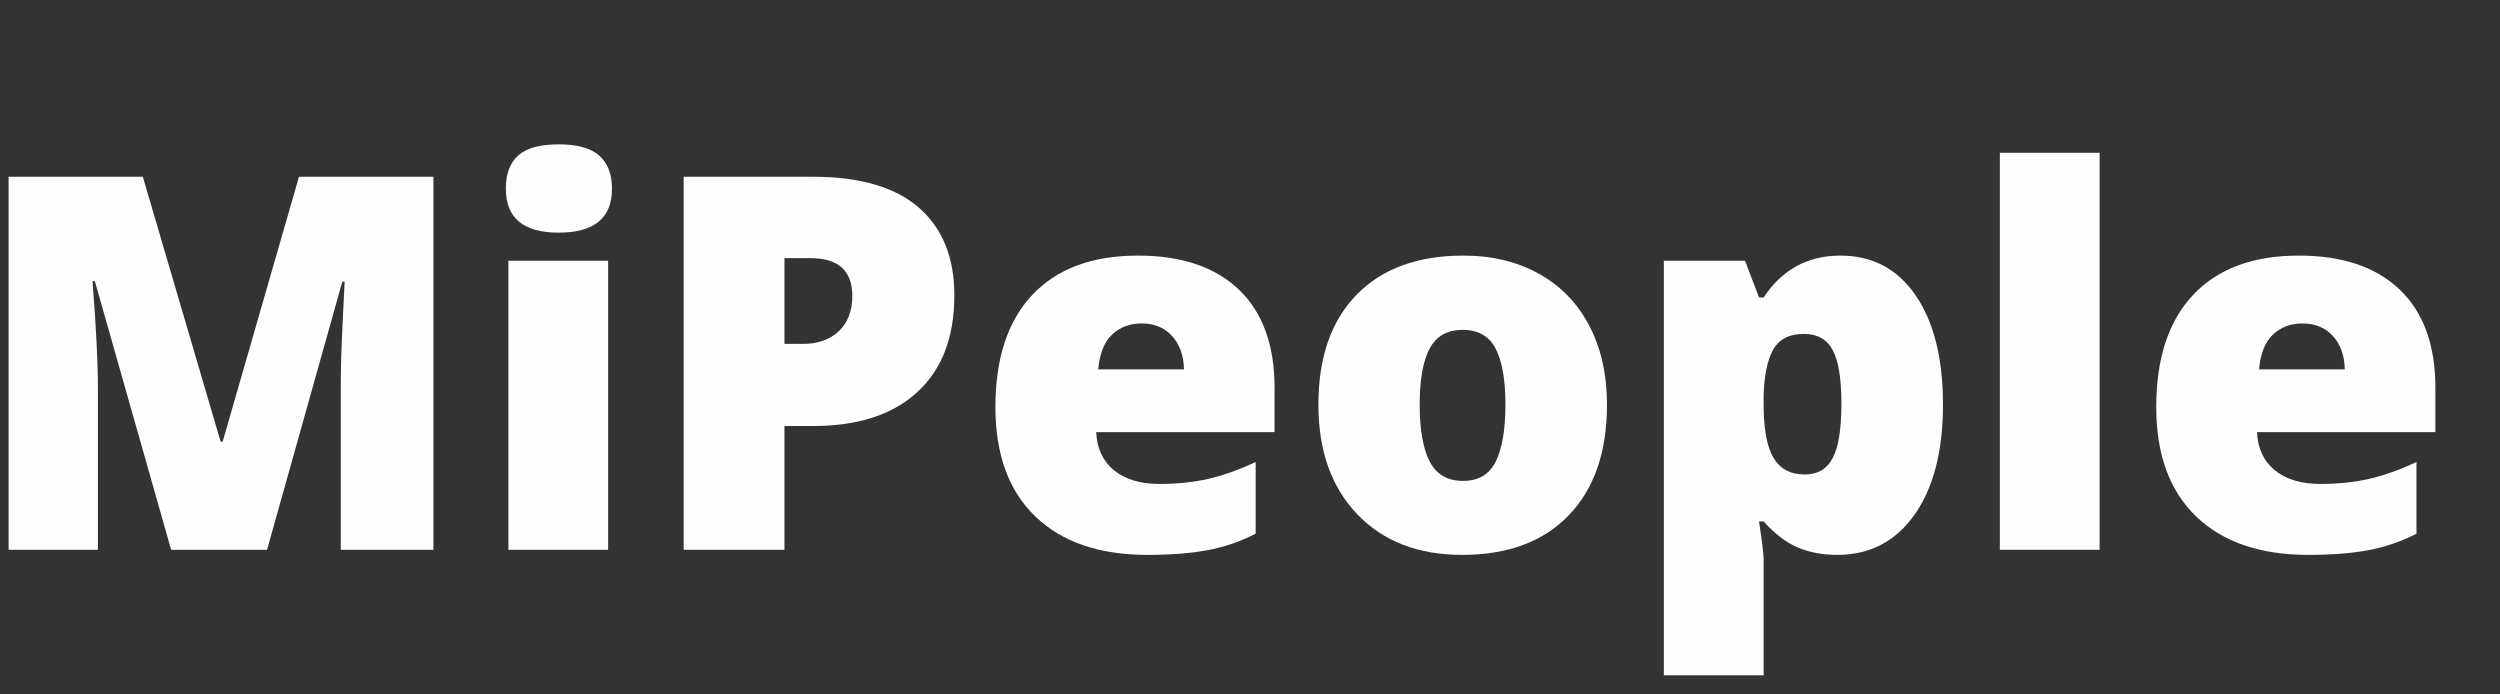
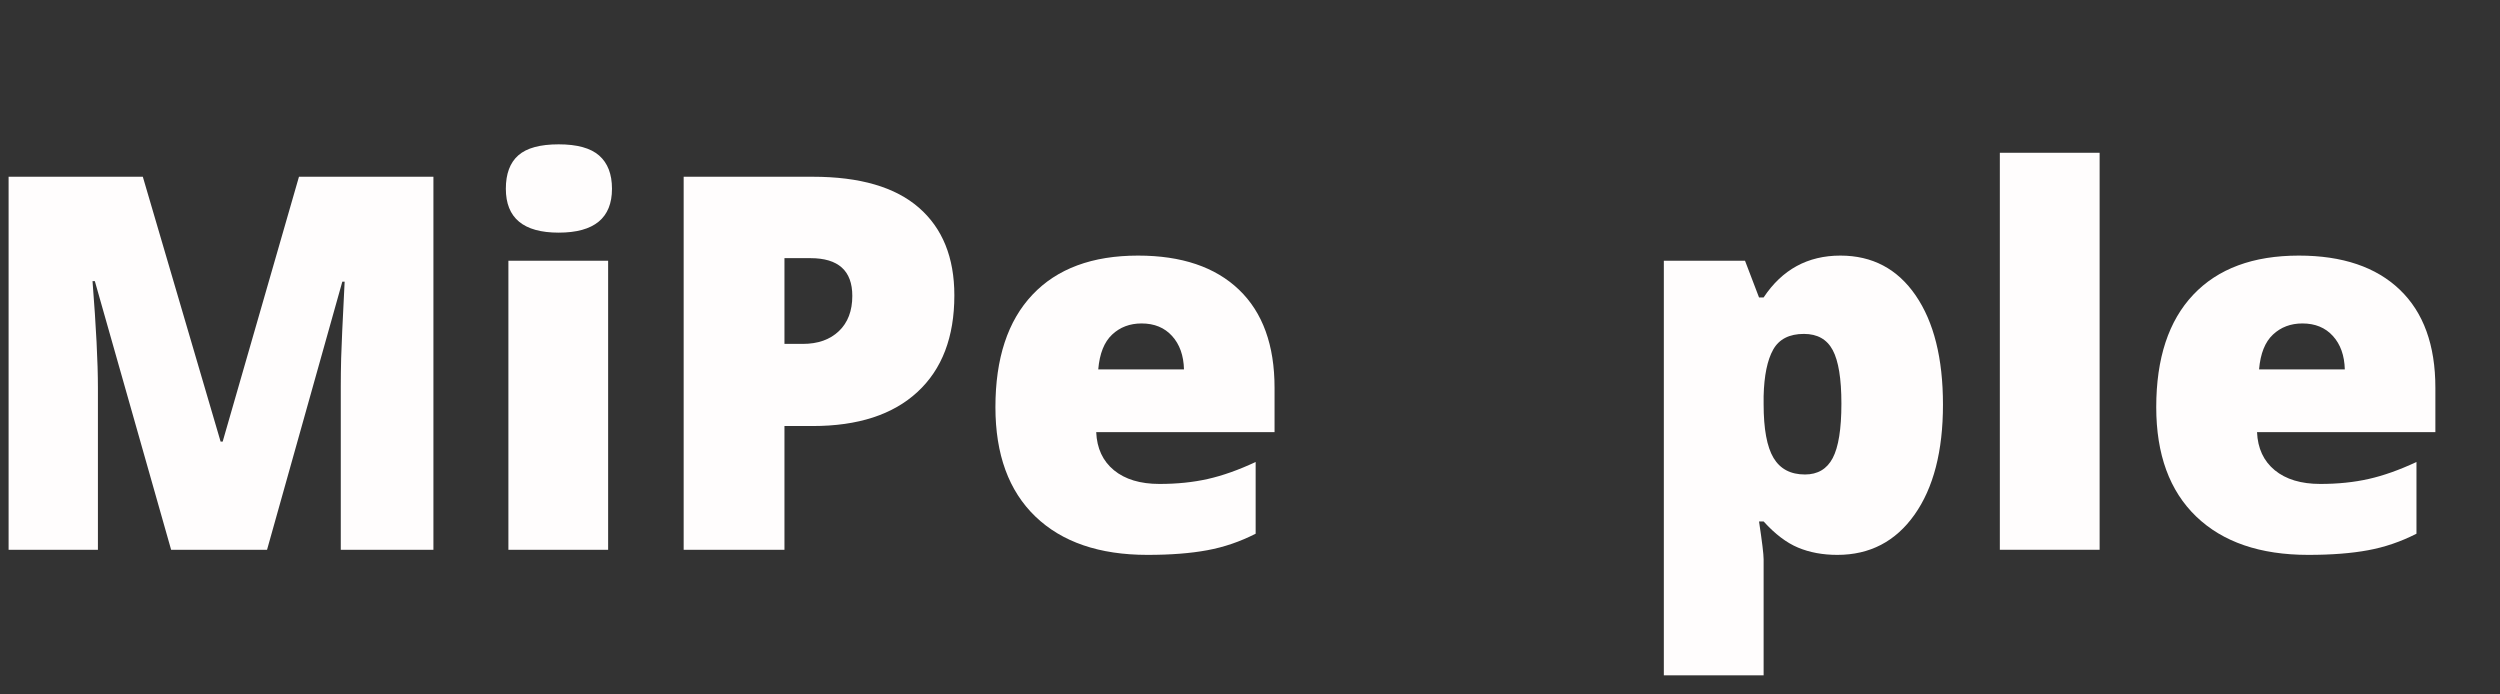
<svg xmlns="http://www.w3.org/2000/svg" xmlns:xlink="http://www.w3.org/1999/xlink" width="810" zoomAndPan="magnify" viewBox="0 0 810 225" height="225" preserveAspectRatio="xMidYMid meet" version="1.0">
  <rect x="0" y="0" width="810" height="225" fill="#333333" stroke="none" />
  <defs>
    <g>
      <g id="glyph-0-0" />
      <g id="glyph-0-1">
        <path d="M 65.719 0 L 41 -87.047 L 40.25 -87.047 C 41.414 -72.223 42 -60.703 42 -52.484 L 42 0 L 13.062 0 L 13.062 -120.859 L 56.547 -120.859 L 81.75 -35.047 L 82.422 -35.047 L 107.141 -120.859 L 150.703 -120.859 L 150.703 0 L 120.688 0 L 120.688 -52.984 C 120.688 -55.742 120.727 -58.801 120.812 -62.156 C 120.895 -65.52 121.27 -73.758 121.938 -86.875 L 121.188 -86.875 L 96.797 0 Z M 65.719 0 " />
      </g>
      <g id="glyph-0-2">
        <path d="M 43.641 0 L 11.328 0 L 11.328 -93.656 L 43.641 -93.656 Z M 10.5 -116.969 C 10.5 -121.82 11.848 -125.43 14.547 -127.797 C 17.242 -130.172 21.598 -131.359 27.609 -131.359 C 33.617 -131.359 38 -130.145 40.75 -127.719 C 43.508 -125.289 44.891 -121.707 44.891 -116.969 C 44.891 -107.488 39.129 -102.75 27.609 -102.75 C 16.203 -102.75 10.5 -107.488 10.5 -116.969 Z M 10.5 -116.969 " />
      </g>
      <g id="glyph-0-3">
        <path d="M 100.766 -82.422 C 100.766 -68.91 96.781 -58.477 88.812 -51.125 C 80.852 -43.77 69.547 -40.094 54.891 -40.094 L 45.719 -40.094 L 45.719 0 L 13.062 0 L 13.062 -120.859 L 54.891 -120.859 C 70.148 -120.859 81.609 -117.52 89.266 -110.844 C 96.93 -104.176 100.766 -94.703 100.766 -82.422 Z M 45.719 -66.703 L 51.672 -66.703 C 56.566 -66.703 60.461 -68.082 63.359 -70.844 C 66.254 -73.602 67.703 -77.406 67.703 -82.25 C 67.703 -90.406 63.18 -94.484 54.141 -94.484 L 45.719 -94.484 Z M 45.719 -66.703 " />
      </g>
      <g id="glyph-0-4">
        <path d="M 56.375 1.656 C 40.781 1.656 28.672 -2.488 20.047 -10.781 C 11.422 -19.082 7.109 -30.891 7.109 -46.203 C 7.109 -62.023 11.102 -74.164 19.094 -82.625 C 27.082 -91.082 38.488 -95.312 53.312 -95.312 C 67.426 -95.312 78.328 -91.629 86.016 -84.266 C 93.703 -76.91 97.547 -66.316 97.547 -52.484 L 97.547 -38.109 L 39.766 -38.109 C 39.984 -32.867 41.895 -28.758 45.5 -25.781 C 49.113 -22.812 54.035 -21.328 60.266 -21.328 C 65.941 -21.328 71.16 -21.863 75.922 -22.938 C 80.691 -24.008 85.859 -25.844 91.422 -28.438 L 91.422 -5.203 C 86.359 -2.617 81.125 -0.832 75.719 0.156 C 70.32 1.156 63.875 1.656 56.375 1.656 Z M 54.469 -73.328 C 50.664 -73.328 47.484 -72.125 44.922 -69.719 C 42.359 -67.32 40.859 -63.562 40.422 -58.438 L 68.203 -58.438 C 68.086 -62.957 66.801 -66.566 64.344 -69.266 C 61.895 -71.973 58.602 -73.328 54.469 -73.328 Z M 54.469 -73.328 " />
      </g>
      <g id="glyph-0-5">
-         <path d="M 100.609 -47.031 C 100.609 -31.719 96.488 -19.773 88.25 -11.203 C 80.008 -2.629 68.477 1.656 53.656 1.656 C 39.438 1.656 28.125 -2.723 19.719 -11.484 C 11.312 -20.254 7.109 -32.102 7.109 -47.031 C 7.109 -62.301 11.227 -74.164 19.469 -82.625 C 27.707 -91.082 39.266 -95.312 54.141 -95.312 C 63.348 -95.312 71.477 -93.352 78.531 -89.438 C 85.582 -85.531 91.023 -79.926 94.859 -72.625 C 98.691 -65.32 100.609 -56.789 100.609 -47.031 Z M 39.922 -47.031 C 39.922 -38.988 40.992 -32.859 43.141 -28.641 C 45.297 -24.422 48.91 -22.312 53.984 -22.312 C 58.992 -22.312 62.531 -24.422 64.594 -28.641 C 66.664 -32.859 67.703 -38.988 67.703 -47.031 C 67.703 -55.02 66.656 -61.051 64.562 -65.125 C 62.469 -69.207 58.883 -71.25 53.812 -71.25 C 48.852 -71.25 45.297 -69.223 43.141 -65.172 C 40.992 -61.129 39.922 -55.082 39.922 -47.031 Z M 39.922 -47.031 " />
-       </g>
+         </g>
      <g id="glyph-0-6">
        <path d="M 67.375 1.656 C 62.633 1.656 58.391 0.867 54.641 -0.703 C 50.891 -2.273 47.172 -5.098 43.484 -9.172 L 42 -9.172 C 42.988 -2.617 43.484 1.457 43.484 3.062 L 43.484 40.672 L 11.156 40.672 L 11.156 -93.656 L 37.453 -93.656 L 42 -81.75 L 43.484 -81.75 C 49.484 -90.789 57.773 -95.312 68.359 -95.312 C 78.723 -95.312 86.852 -91.008 92.75 -82.406 C 98.645 -73.812 101.594 -62.02 101.594 -47.031 C 101.594 -31.938 98.52 -20.047 92.375 -11.359 C 86.227 -2.68 77.895 1.656 67.375 1.656 Z M 56.547 -69.938 C 51.805 -69.938 48.484 -68.238 46.578 -64.844 C 44.68 -61.457 43.648 -56.43 43.484 -49.766 L 43.484 -47.203 C 43.484 -39.148 44.555 -33.332 46.703 -29.75 C 48.848 -26.176 52.238 -24.391 56.875 -24.391 C 61.008 -24.391 64.008 -26.164 65.875 -29.719 C 67.75 -33.27 68.688 -39.148 68.688 -47.359 C 68.688 -55.41 67.75 -61.188 65.875 -64.688 C 64.008 -68.188 60.898 -69.938 56.547 -69.938 Z M 56.547 -69.938 " />
      </g>
      <g id="glyph-0-7">
        <path d="M 43.484 0 L 11.156 0 L 11.156 -128.625 L 43.484 -128.625 Z M 43.484 0 " />
      </g>
    </g>
  </defs>
  <g fill="rgb(100%, 99.219%, 99.219%)" fill-opacity="1">
    <use x="-10.275" y="178.125" xlink:href="#glyph-0-1" xlink:type="simple" xlink:actuate="onLoad" xlink:show="embed" />
  </g>
  <g fill="rgb(100%, 99.219%, 99.219%)" fill-opacity="1">
    <use x="153.393" y="178.125" xlink:href="#glyph-0-2" xlink:type="simple" xlink:actuate="onLoad" xlink:show="embed" />
  </g>
  <g fill="rgb(100%, 99.219%, 99.219%)" fill-opacity="1">
    <use x="208.445" y="178.125" xlink:href="#glyph-0-3" xlink:type="simple" xlink:actuate="onLoad" xlink:show="embed" />
  </g>
  <g fill="rgb(100%, 99.219%, 99.219%)" fill-opacity="1">
    <use x="315.408" y="178.125" xlink:href="#glyph-0-4" xlink:type="simple" xlink:actuate="onLoad" xlink:show="embed" />
  </g>
  <g fill="rgb(100%, 99.219%, 99.219%)" fill-opacity="1">
    <use x="420.056" y="178.125" xlink:href="#glyph-0-5" xlink:type="simple" xlink:actuate="onLoad" xlink:show="embed" />
  </g>
  <g fill="rgb(100%, 99.219%, 99.219%)" fill-opacity="1">
    <use x="527.928" y="178.125" xlink:href="#glyph-0-6" xlink:type="simple" xlink:actuate="onLoad" xlink:show="embed" />
  </g>
  <g fill="rgb(100%, 99.219%, 99.219%)" fill-opacity="1">
    <use x="636.792" y="178.125" xlink:href="#glyph-0-7" xlink:type="simple" xlink:actuate="onLoad" xlink:show="embed" />
  </g>
  <g fill="rgb(100%, 99.219%, 99.219%)" fill-opacity="1">
    <use x="691.514" y="178.125" xlink:href="#glyph-0-4" xlink:type="simple" xlink:actuate="onLoad" xlink:show="embed" />
  </g>
</svg>